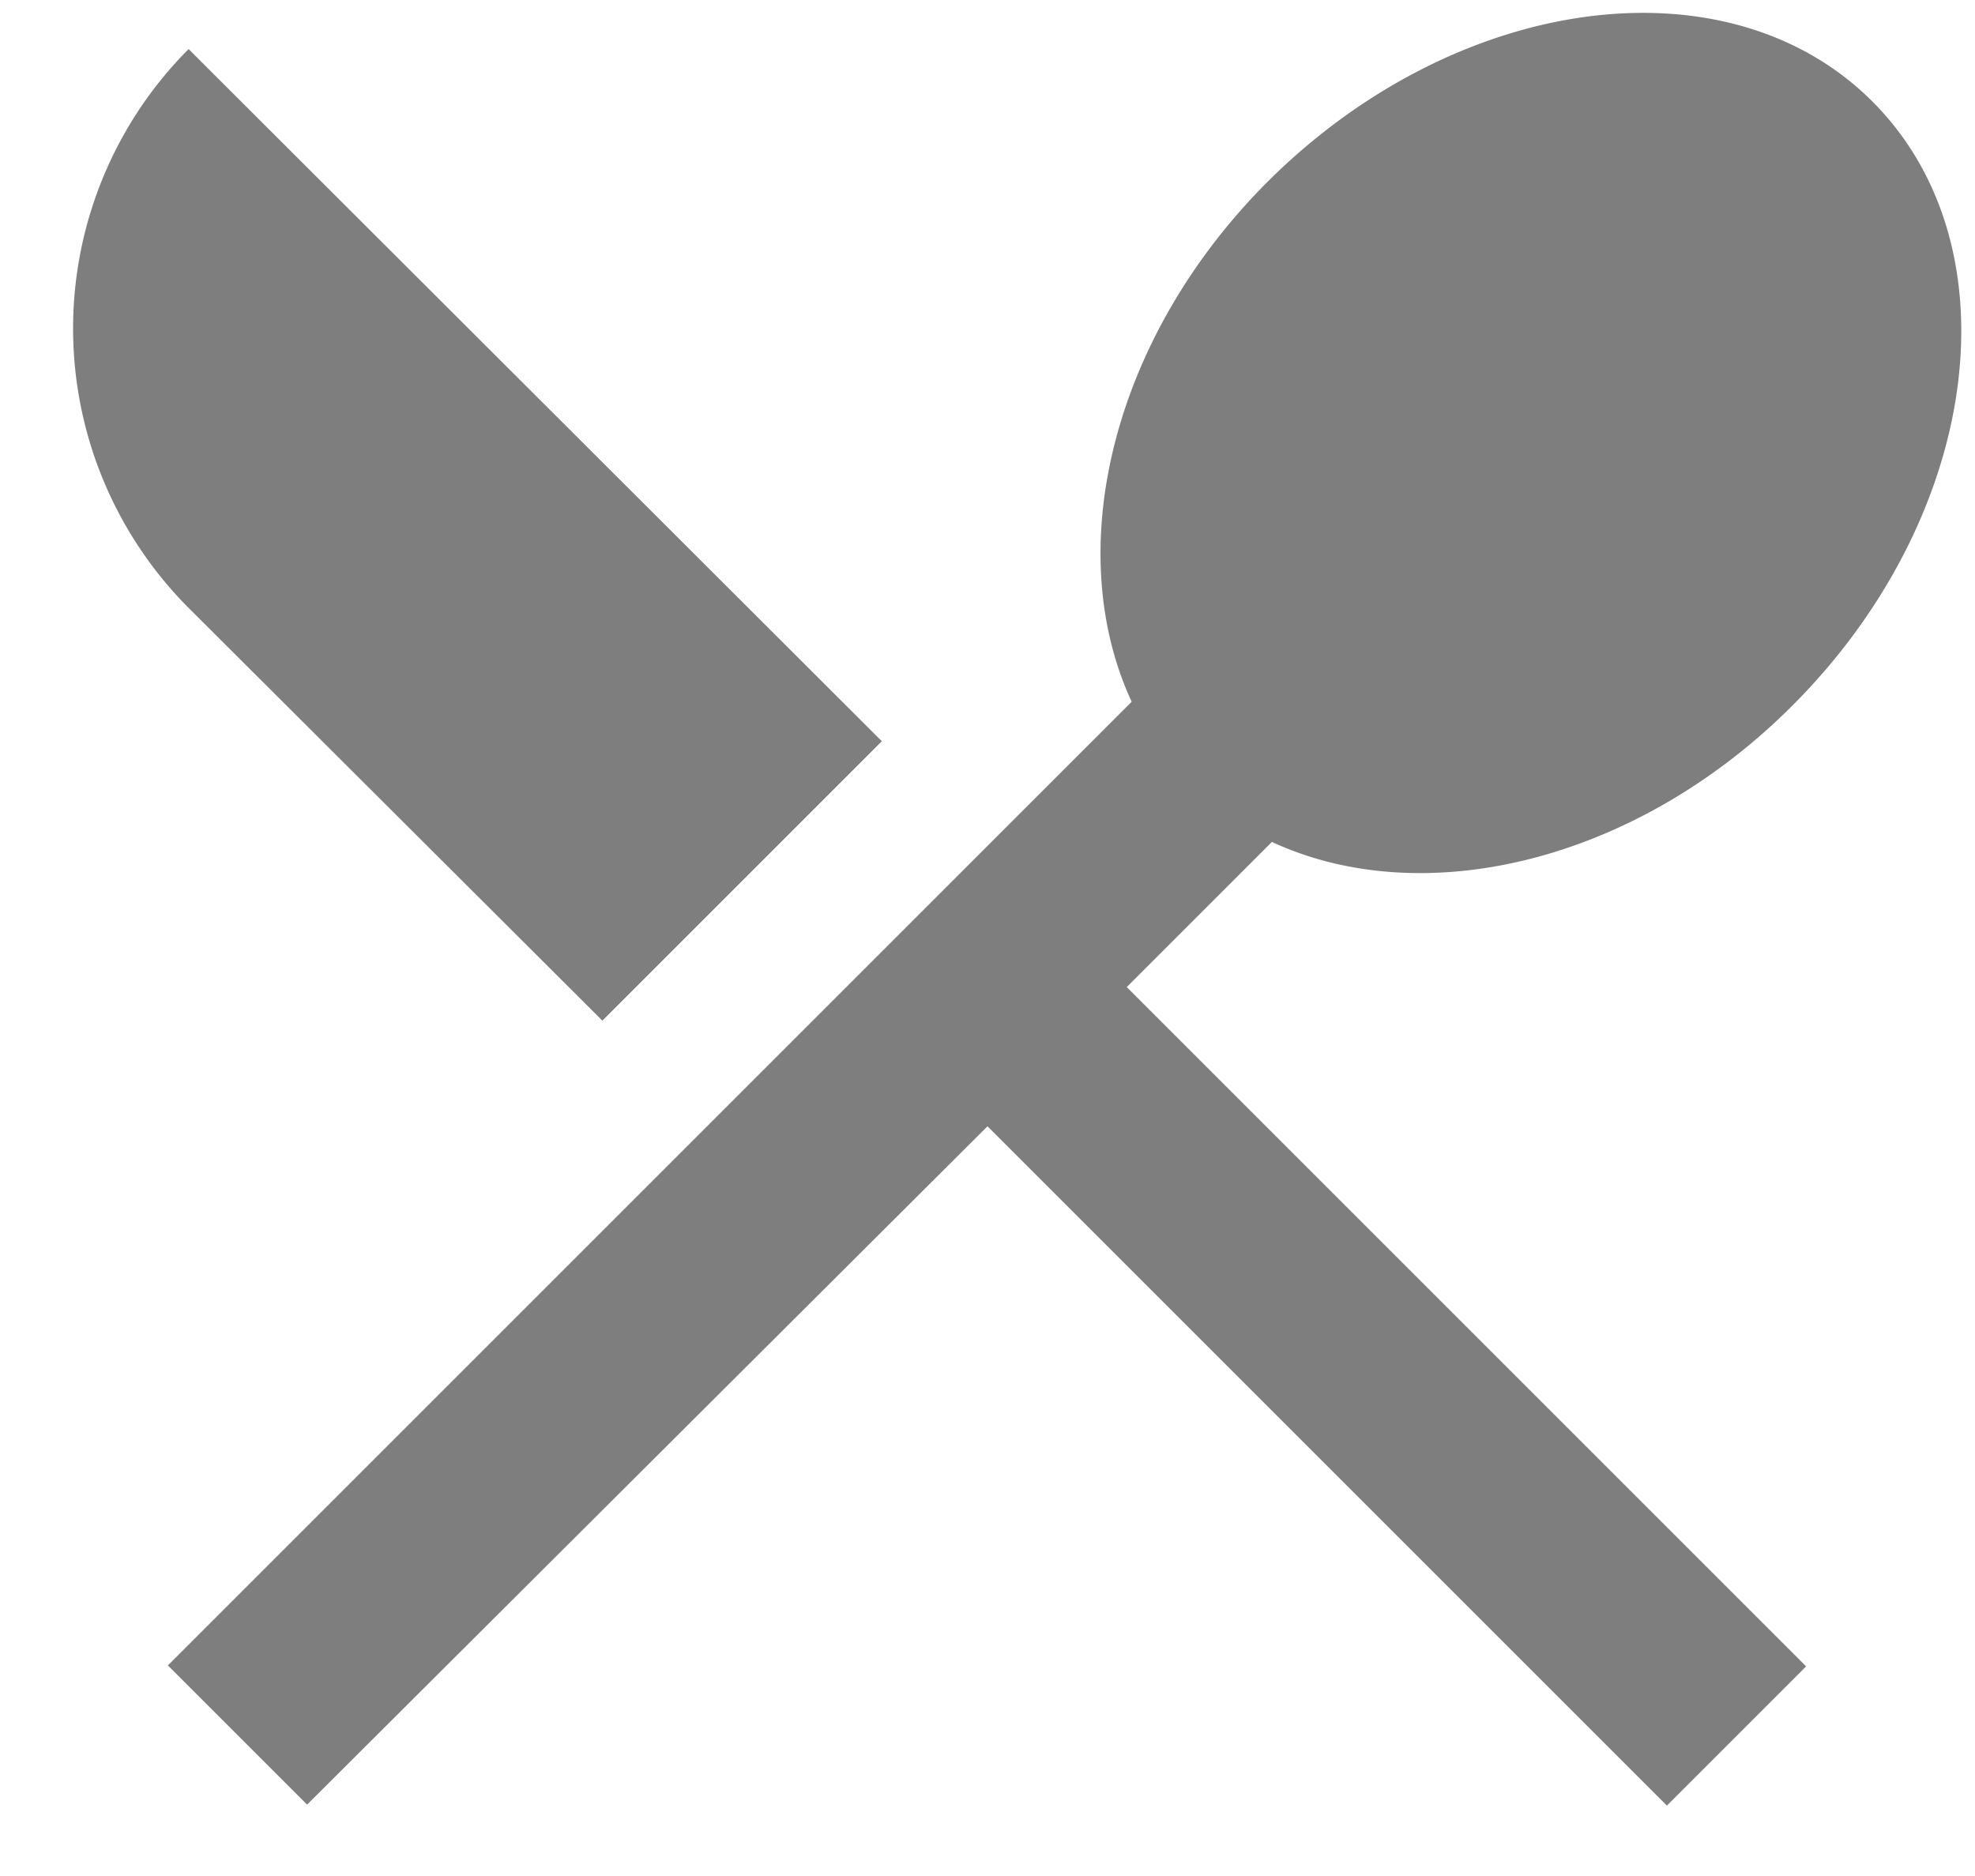
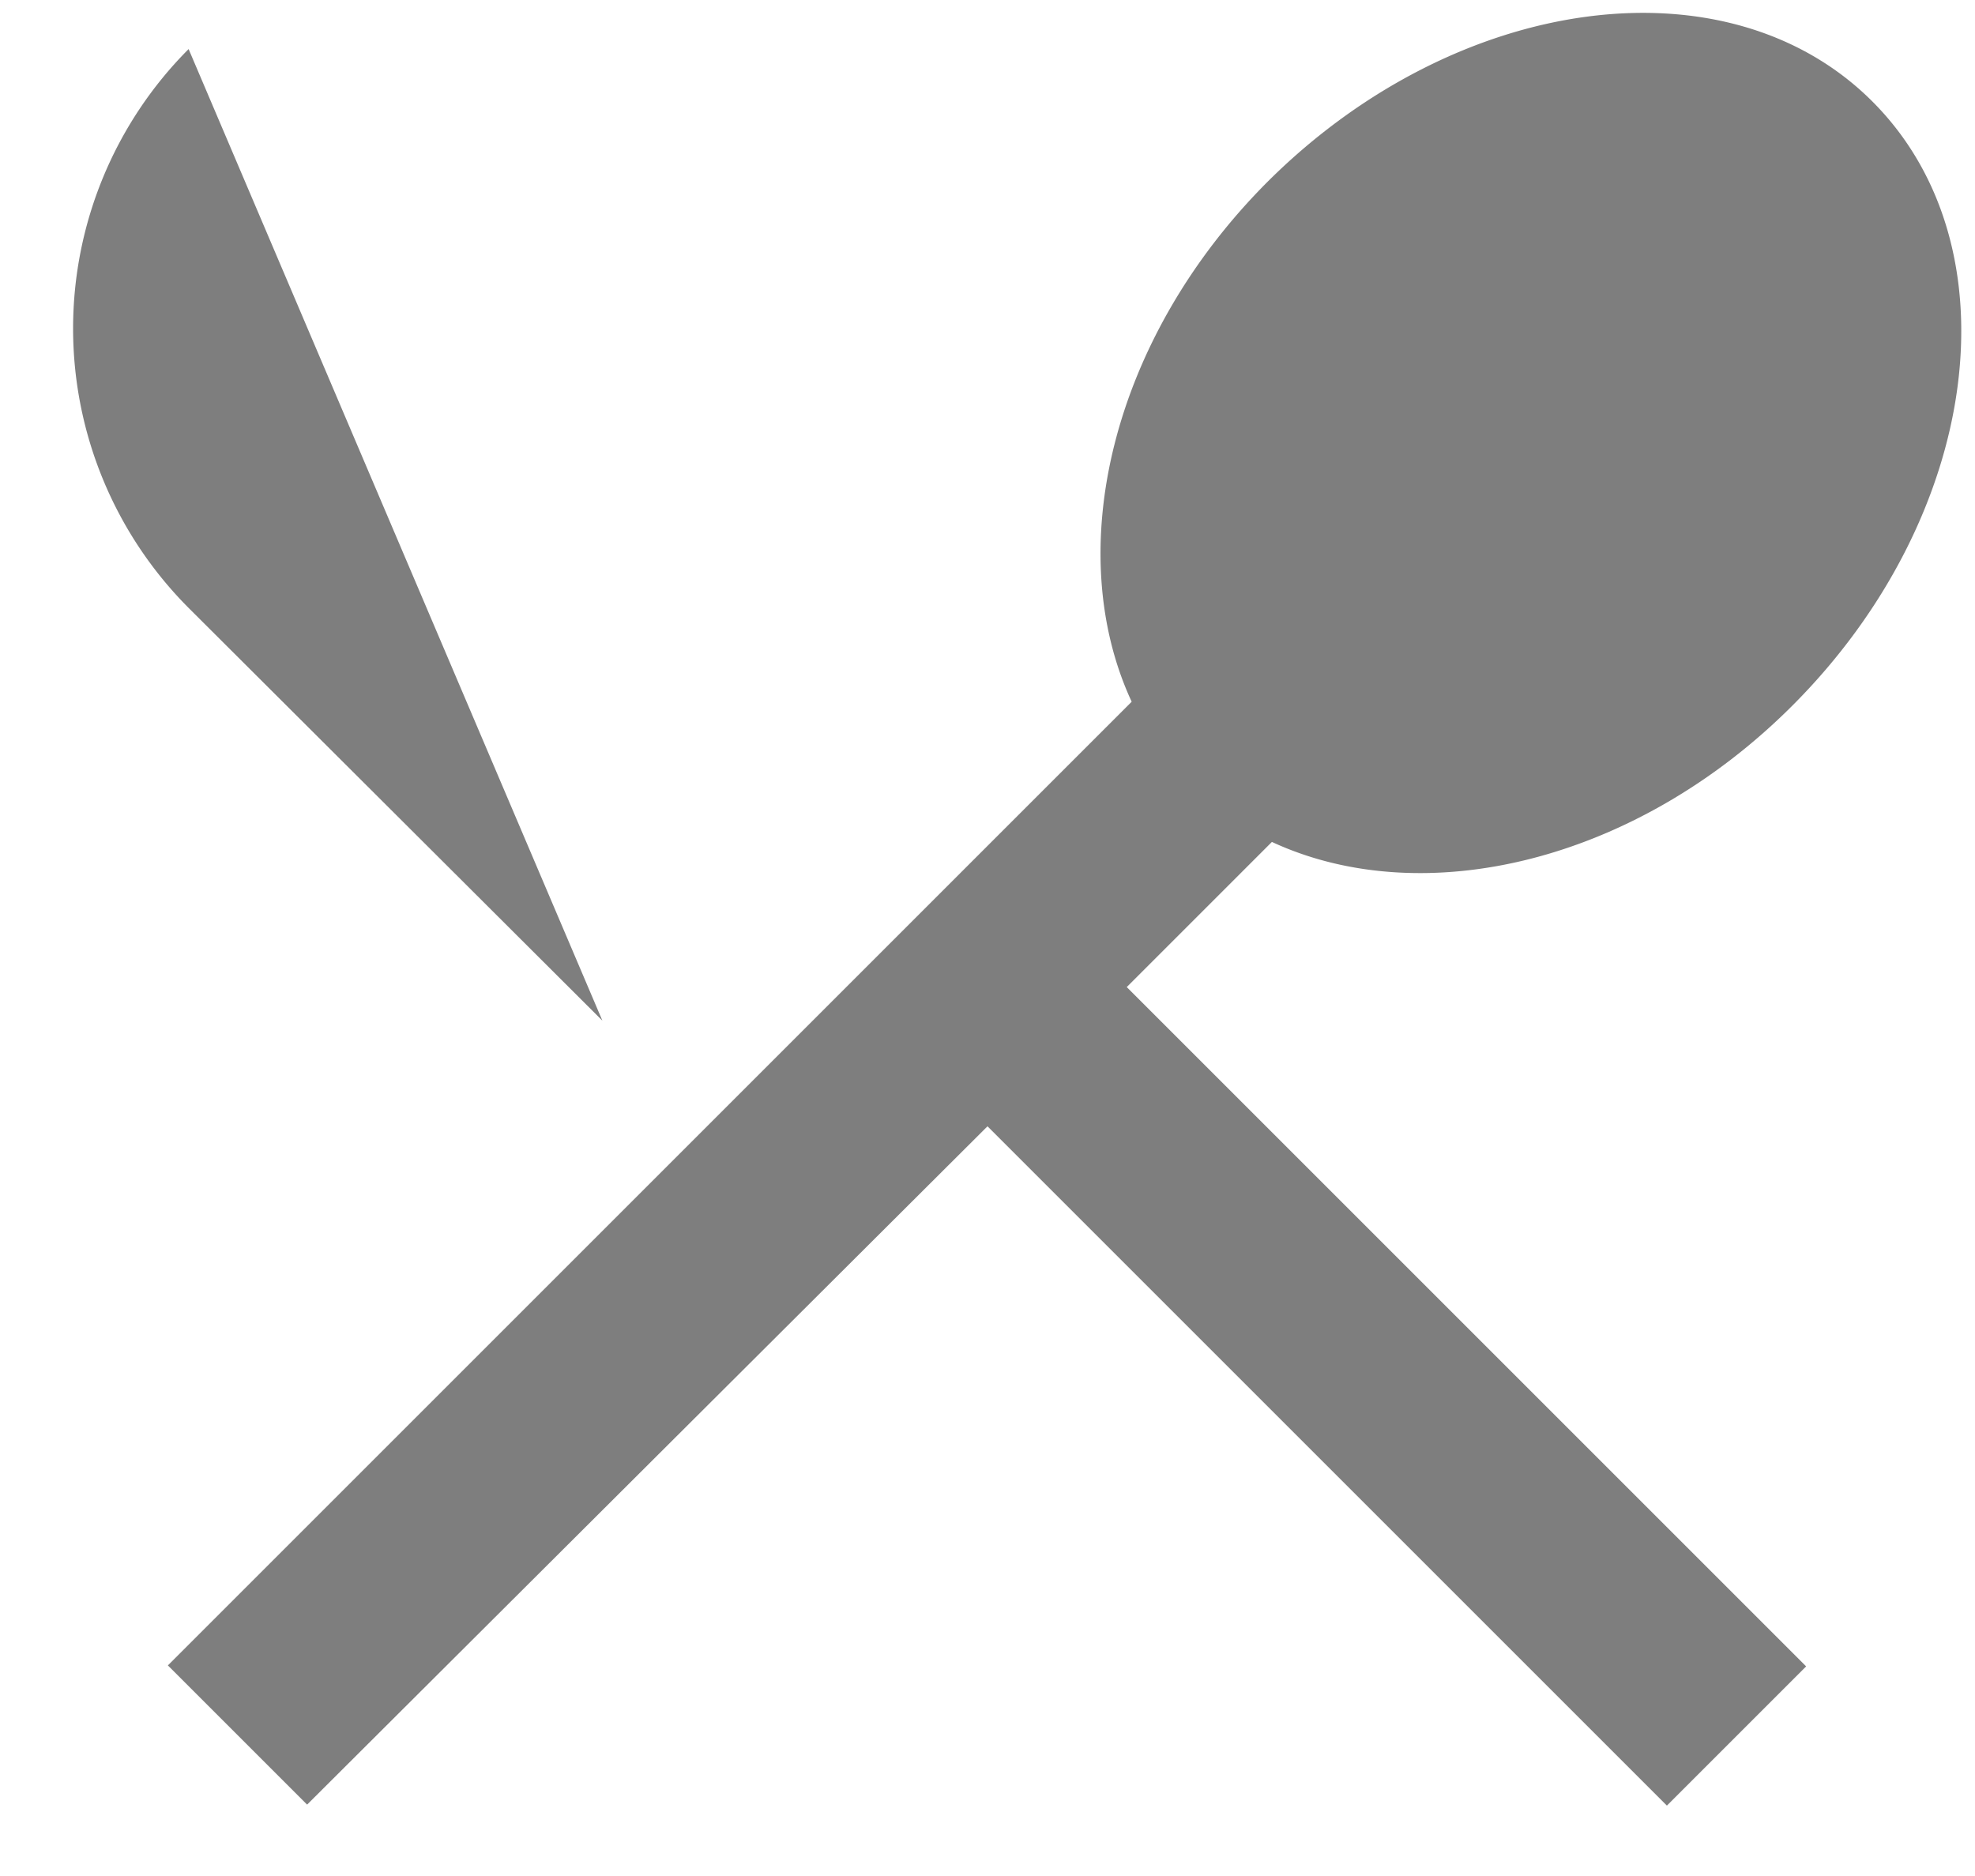
<svg xmlns="http://www.w3.org/2000/svg" width="20" height="19" viewBox="0 0 20 19">
  <g>
    <g>
      <g />
      <g>
-         <path fill="#7e7e7e" d="M11.41 9.997l6.88 6.88-1.41 1.41-6.88-6.88-6.89 6.87-1.41-1.41 9.76-9.76c-.71-1.53-.21-3.68 1.38-5.27 1.92-1.91 4.66-2.27 6.12-.81 1.47 1.47 1.1 4.21-.81 6.12-1.59 1.59-3.74 2.09-5.27 1.38zm-5.31.34l-4.19-4.18a4.008 4.008 0 0 1 0-5.66l7.02 7.01z" />
+         <path fill="#7e7e7e" d="M11.41 9.997l6.88 6.88-1.41 1.41-6.88-6.88-6.89 6.87-1.41-1.41 9.76-9.76c-.71-1.53-.21-3.68 1.38-5.27 1.92-1.91 4.66-2.27 6.12-.81 1.47 1.47 1.1 4.21-.81 6.12-1.59 1.59-3.74 2.09-5.27 1.38zm-5.31.34l-4.19-4.18a4.008 4.008 0 0 1 0-5.66z" />
      </g>
    </g>
  </g>
</svg>